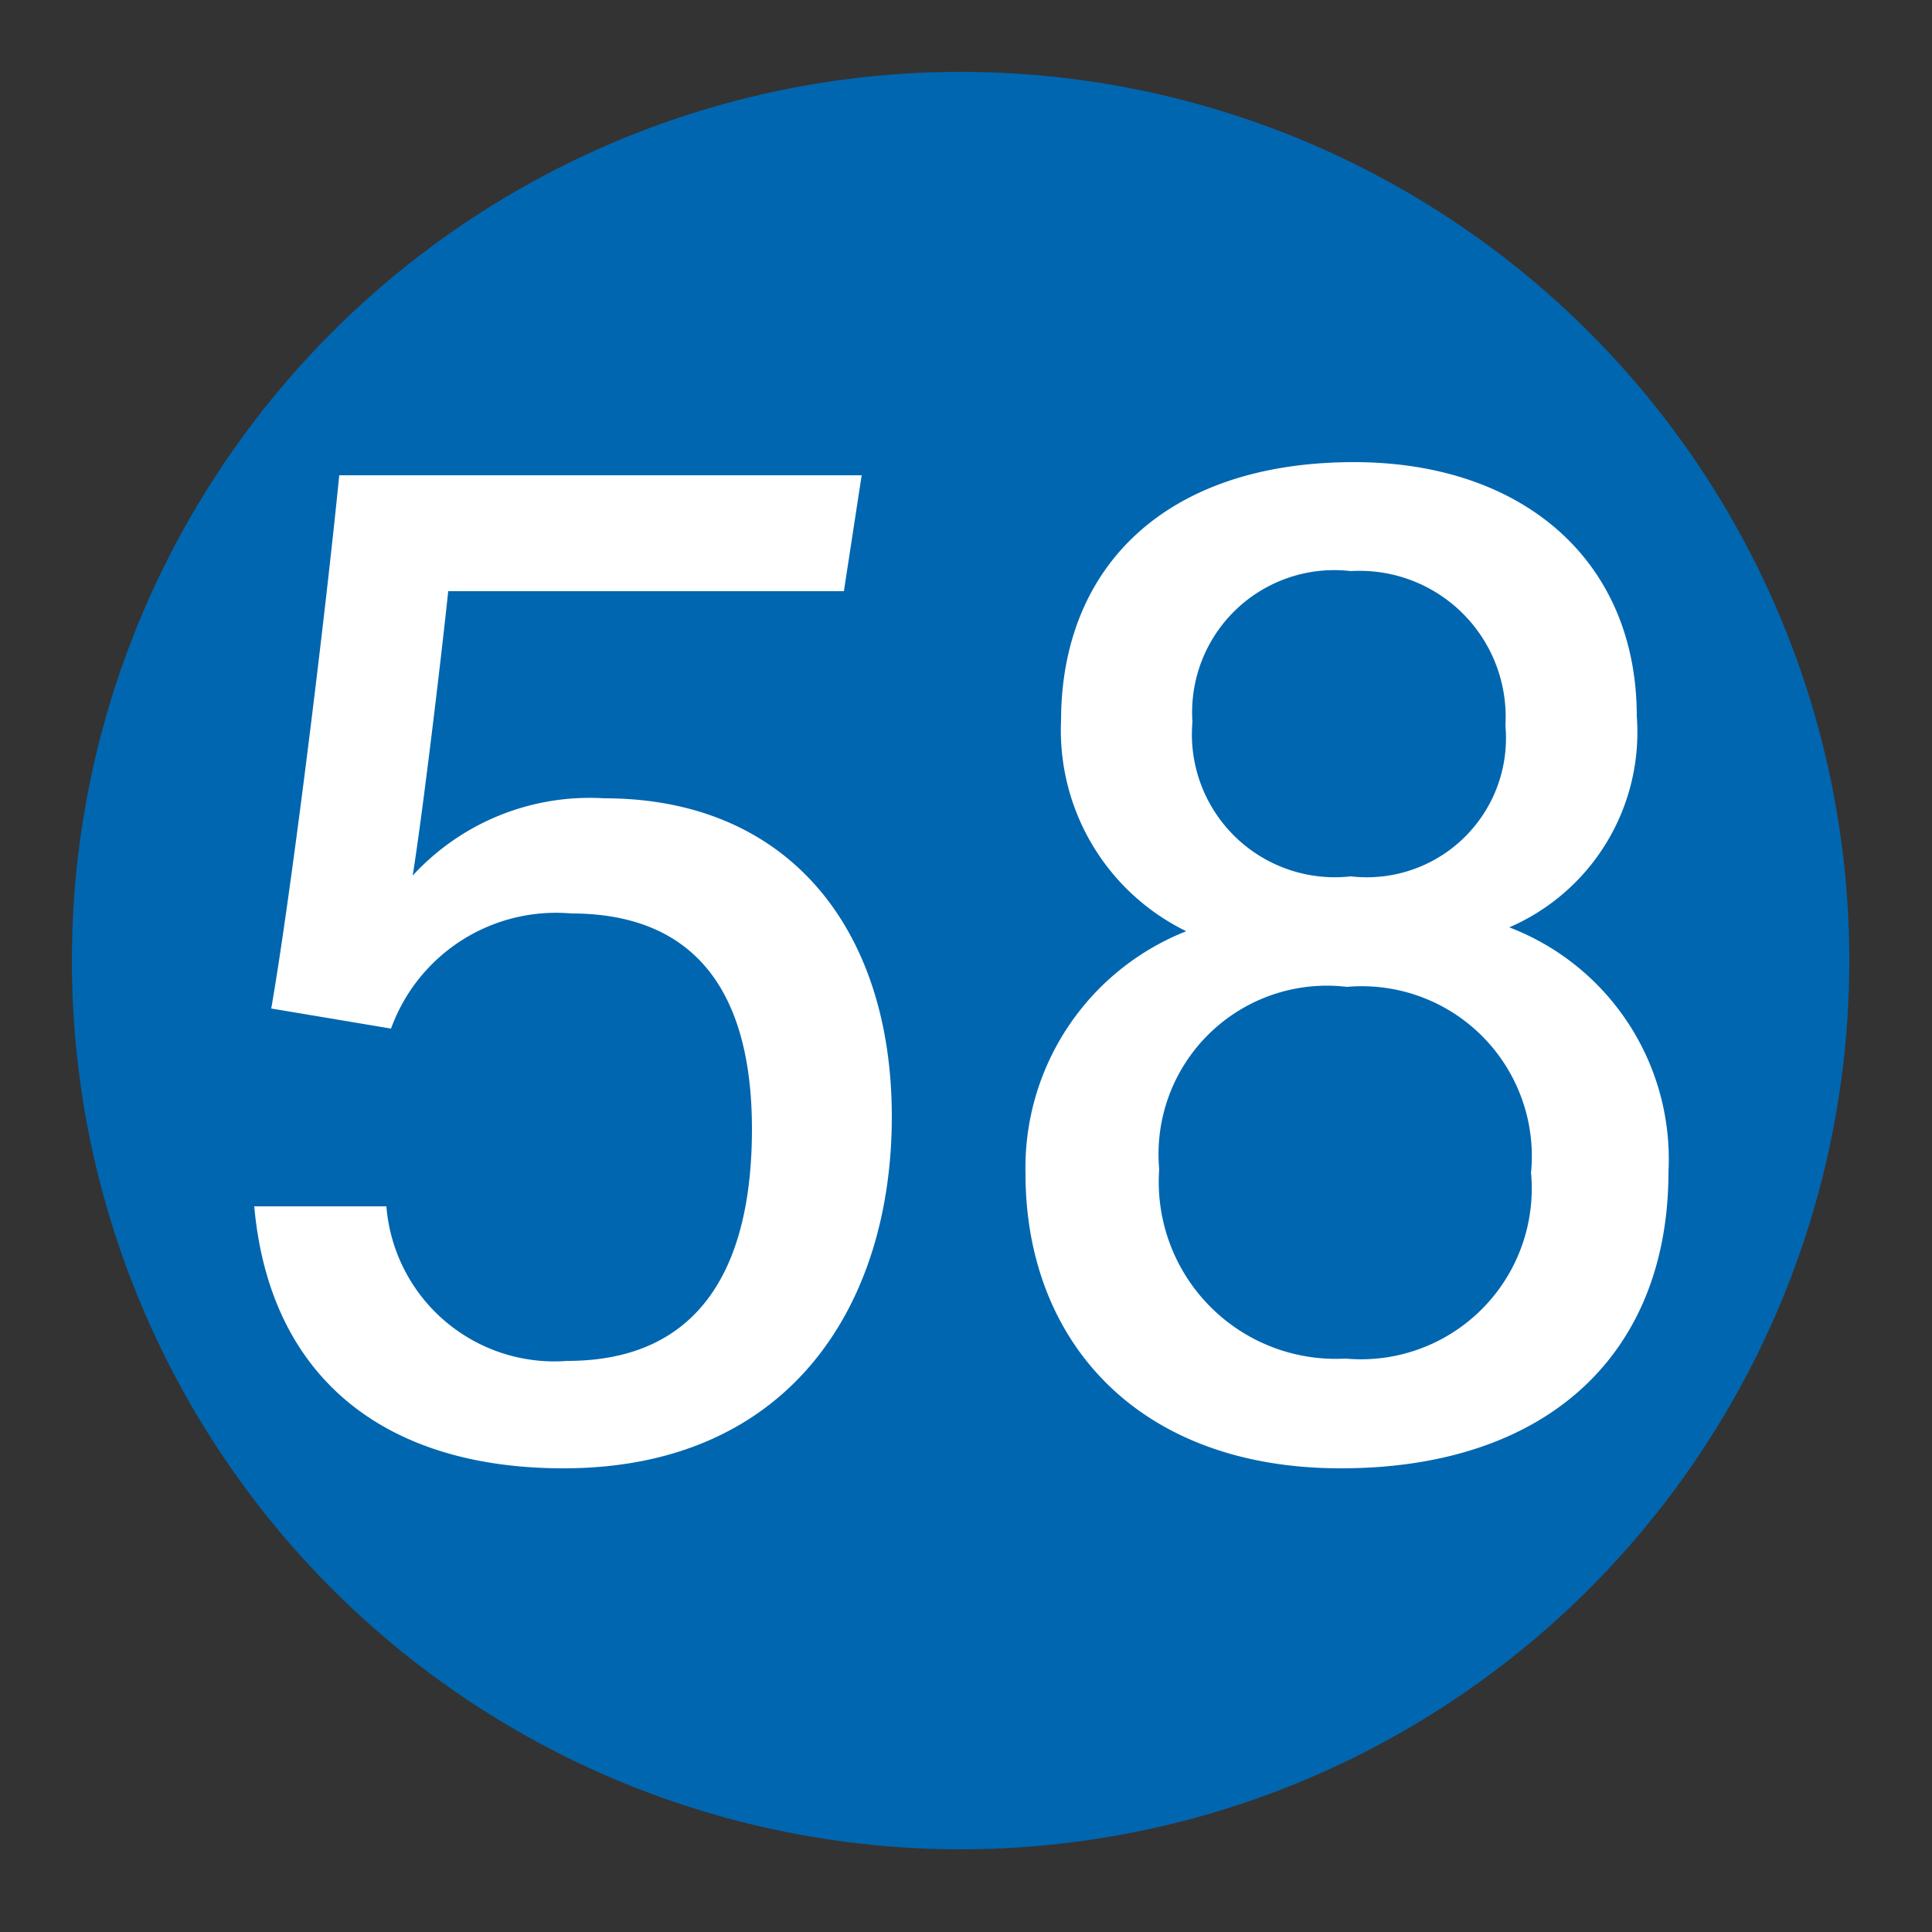
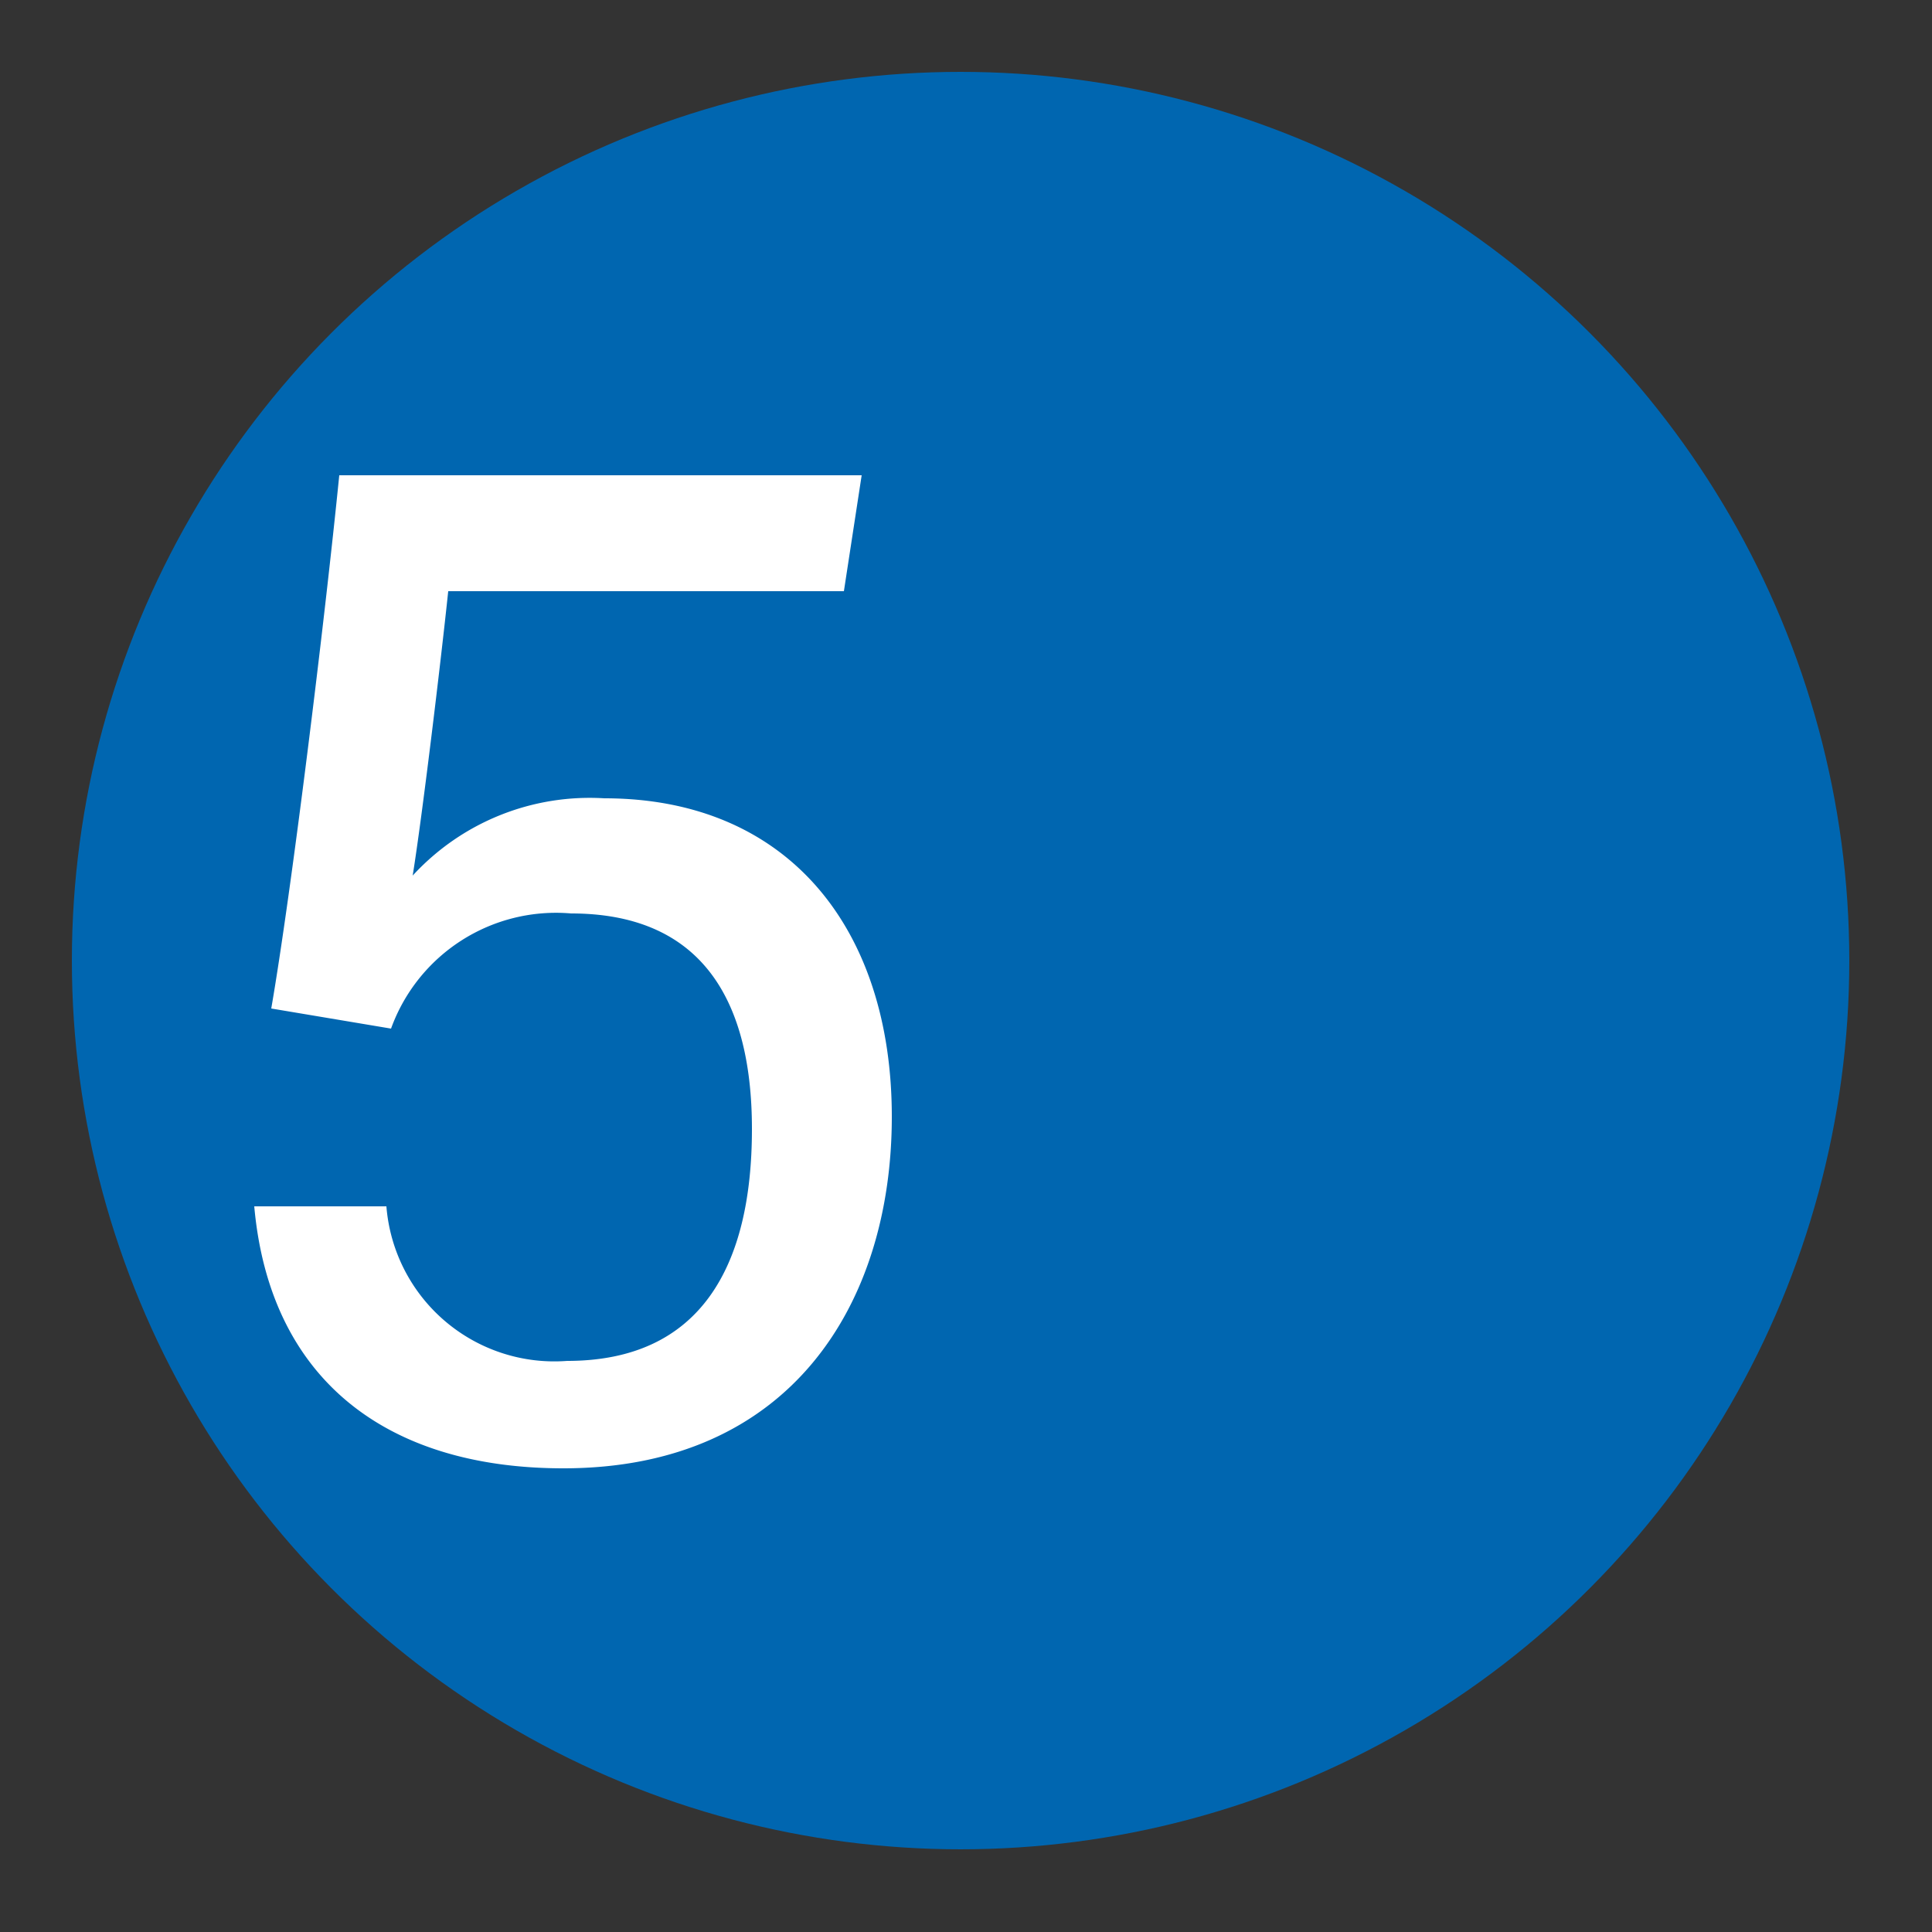
<svg xmlns="http://www.w3.org/2000/svg" viewBox="0 0 25 25">
  <rect x="0" y="0" width="25" height="25" fill="#333333" stroke="none" />
  <defs>
    <style>.cls-1{fill:#0066b0;}.cls-2{fill:#fff;}</style>
  </defs>
  <g id="赤_" data-name="赤●">
    <circle class="cls-1" cx="12.43" cy="12.43" r="11.5" />
  </g>
  <g id="_1" data-name="1">
    <path class="cls-2" d="M10.92,7.65H5.8c-.1.95-.34,2.94-.46,3.68a3.11,3.11,0,0,1,2.48-1c2.39,0,3.72,1.7,3.72,4.12S10.23,19,7.29,19c-2.3,0-3.8-1.16-4-3.39H5a2.18,2.18,0,0,0,2.34,2c1.73,0,2.39-1.23,2.39-3S9,11.82,7.39,11.82a2.27,2.27,0,0,0-2.33,1.49l-1.55-.26c.26-1.5.69-5,.88-6.9h6.76Z" />
-     <path class="cls-2" d="M13.27,15.19a3.29,3.29,0,0,1,2.08-3.14,2.89,2.89,0,0,1-1.62-2.72c0-2,1.36-3.35,3.79-3.35,2.18,0,3.66,1.27,3.66,3.29A2.75,2.75,0,0,1,19.53,12a3.21,3.21,0,0,1,2.06,3.16C21.59,17.54,20,19,17.35,19S13.27,17.33,13.27,15.19Zm6.54,0a2.2,2.2,0,0,0-2.38-2.42A2.18,2.18,0,0,0,15,15.13a2.29,2.29,0,0,0,2.41,2.45A2.21,2.21,0,0,0,19.81,15.16ZM15.43,9.34a1.85,1.85,0,0,0,2.05,2,1.8,1.8,0,0,0,2-1.95,1.89,1.89,0,0,0-2-2A1.84,1.84,0,0,0,15.43,9.34Z" />
  </g>
</svg>